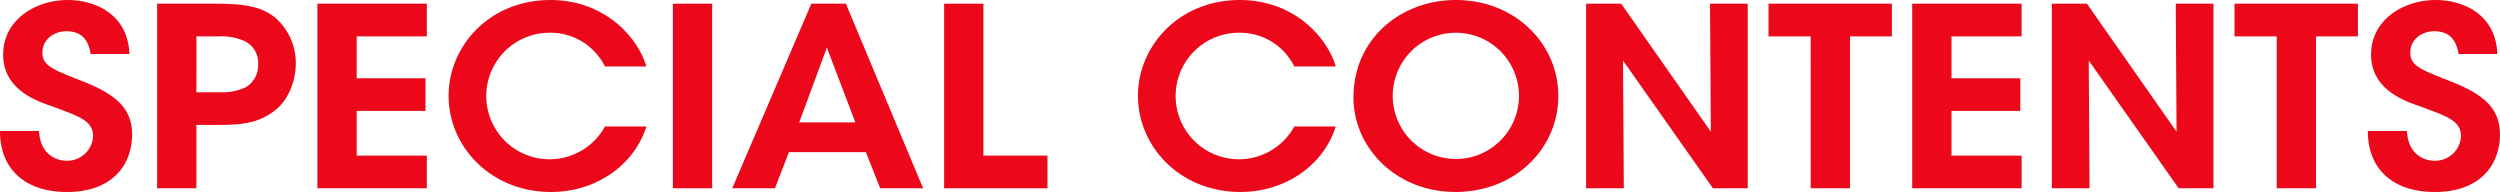
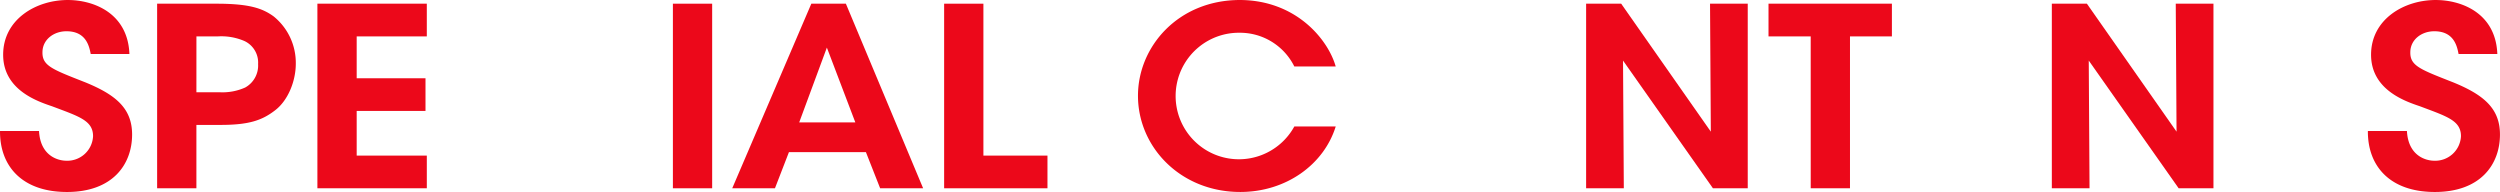
<svg xmlns="http://www.w3.org/2000/svg" width="573" height="44" viewBox="0 0 573 44">
  <g id="SPECIAL_CONTENTS" data-name="SPECIAL CONTENTS" transform="translate(-83.307 -264.544)" style="isolation: isolate">
    <g id="グループ_2966" data-name="グループ 2966" transform="translate(83.307 264.544)" style="isolation: isolate">
      <path id="パス_11190" data-name="パス 11190" d="M92.251,294.565c.3,5.729,4.351,6.818,6.285,6.818a5.908,5.908,0,0,0,6.1-5.616c0-3.608-3.2-4.526-9.427-6.874-3.384-1.146-11.18-3.782-11.18-11.8,0-8.134,7.554-12.546,14.8-12.546,5.922,0,13.778,2.979,14.14,12.375H104.1c-.363-1.948-1.148-5.214-5.56-5.214-2.961,0-5.5,1.948-5.5,4.812-.061,3.151,2.356,3.953,9.91,6.932,6.828,2.808,10.635,5.9,10.635,11.917,0,6.817-4.412,13.177-14.926,13.177-10.152,0-15.409-5.787-15.349-13.979Z" transform="translate(-83.307 -264.544)" fill="#ec081a" />
      <path id="パス_11191" data-name="パス 11191" d="M138.563,265.524c7.554,0,10.575,1.03,13.174,2.915a13.674,13.674,0,0,1,5.076,10.806c0,4.173-1.873,8.519-4.714,10.691-3.021,2.345-6.042,3.373-12.569,3.373h-5.5v14.522h-9V265.524Zm-4.532,20.3h5.318a12.719,12.719,0,0,0,5.861-1.086,5.75,5.75,0,0,0,2.962-5.374,5.451,5.451,0,0,0-3.081-5.26,13.317,13.317,0,0,0-6.1-1.086h-4.955Z" transform="translate(-89.016 -264.678)" fill="#ec081a" />
      <path id="パス_11192" data-name="パス 11192" d="M167.587,265.524h25.078v7.49H176.592v9.606h15.772v7.489H176.592v10.234h16.074v7.49H167.587Z" transform="translate(-94.84 -264.678)" fill="#ec081a" />
-       <path id="パス_11193" data-name="パス 11193" d="M247.977,293.534c-2.719,8.765-11.421,15.01-21.875,15.01-13.656,0-23.446-10.256-23.446-22.057,0-11.286,9.246-21.943,23.386-21.943,12.871.057,20.183,9.052,21.936,15.24H238.49a13.9,13.9,0,0,0-12.509-7.734,14.5,14.5,0,1,0,12.509,21.484Z" transform="translate(-99.834 -264.544)" fill="#ec081a" />
      <path id="パス_11194" data-name="パス 11194" d="M262.3,265.524h9v42.307h-9Z" transform="translate(-108.073 -264.678)" fill="#ec081a" />
      <path id="パス_11195" data-name="パス 11195" d="M287.9,307.831h-9.79l18.128-42.307h7.917l17.705,42.307h-9.85l-3.263-8.29H291.107Zm11.9-32.245-6.345,17.152h12.871Z" transform="translate(-110.281 -264.678)" fill="#ec081a" />
      <path id="パス_11196" data-name="パス 11196" d="M334.465,265.524h9v34.818h14.684v7.49H334.465Z" transform="translate(-118.069 -264.678)" fill="#ec081a" />
      <path id="パス_11197" data-name="パス 11197" d="M431.375,293.534c-2.719,8.765-11.421,15.01-21.875,15.01-13.656,0-23.446-10.256-23.446-22.057,0-11.286,9.246-21.943,23.386-21.943,12.871.057,20.183,9.052,21.936,15.24h-9.487a13.9,13.9,0,0,0-12.509-7.734,14.5,14.5,0,1,0,12.509,21.484Z" transform="translate(-125.229 -264.544)" fill="#ec081a" />
-       <path id="パス_11198" data-name="パス 11198" d="M443.384,286.888c0-13.578,11-22.344,23.446-22.344,13.536,0,23.506,9.968,23.506,22s-9.909,22-23.566,22c-13.717,0-23.386-10.256-23.386-21.6Zm9-.344a14.466,14.466,0,1,0,0-.057Z" transform="translate(-133.169 -264.544)" fill="#ec081a" />
      <path id="パス_11199" data-name="パス 11199" d="M533.846,294.854l-.181-29.33h8.642v42.307h-7.977L513.723,278.56l.181,29.272h-8.64V265.524H513.3Z" transform="translate(-141.725 -264.678)" fill="#ec081a" />
      <path id="パス_11200" data-name="パス 11200" d="M563.441,273.014h-9.669v-7.49h28.281v7.49h-9.608v34.818h-9Z" transform="translate(-148.429 -264.678)" fill="#ec081a" />
-       <path id="パス_11201" data-name="パス 11201" d="M591.992,265.524h25.077v7.49H601v9.606h15.771v7.489H601v10.234h16.073v7.49H591.992Z" transform="translate(-153.715 -264.678)" fill="#ec081a" />
      <path id="パス_11202" data-name="パス 11202" d="M657.884,294.854l-.181-29.33h8.642v42.307h-7.977L637.762,278.56l.18,29.272H629.3V265.524h8.037Z" transform="translate(-159.02 -264.678)" fill="#ec081a" />
-       <path id="パス_11203" data-name="パス 11203" d="M687.479,273.014h-9.668v-7.49h28.28v7.49h-9.608v34.818h-9Z" transform="translate(-165.658 -264.678)" fill="#ec081a" />
      <path id="パス_11204" data-name="パス 11204" d="M722.173,294.565c.3,5.729,4.351,6.818,6.285,6.818a5.907,5.907,0,0,0,6.1-5.616c0-3.608-3.2-4.526-9.427-6.874-3.383-1.146-11.179-3.782-11.179-11.8,0-8.134,7.553-12.546,14.8-12.546,5.922,0,13.778,2.979,14.14,12.375h-8.884c-.362-1.948-1.148-5.214-5.559-5.214-2.962,0-5.5,1.948-5.5,4.812-.06,3.151,2.356,3.953,9.91,6.932,6.829,2.808,10.636,5.9,10.636,11.917,0,6.817-4.412,13.177-14.926,13.177-10.152,0-15.409-5.787-15.349-13.979Z" transform="translate(-170.504 -264.544)" fill="#ec081a" />
    </g>
  </g>
</svg>